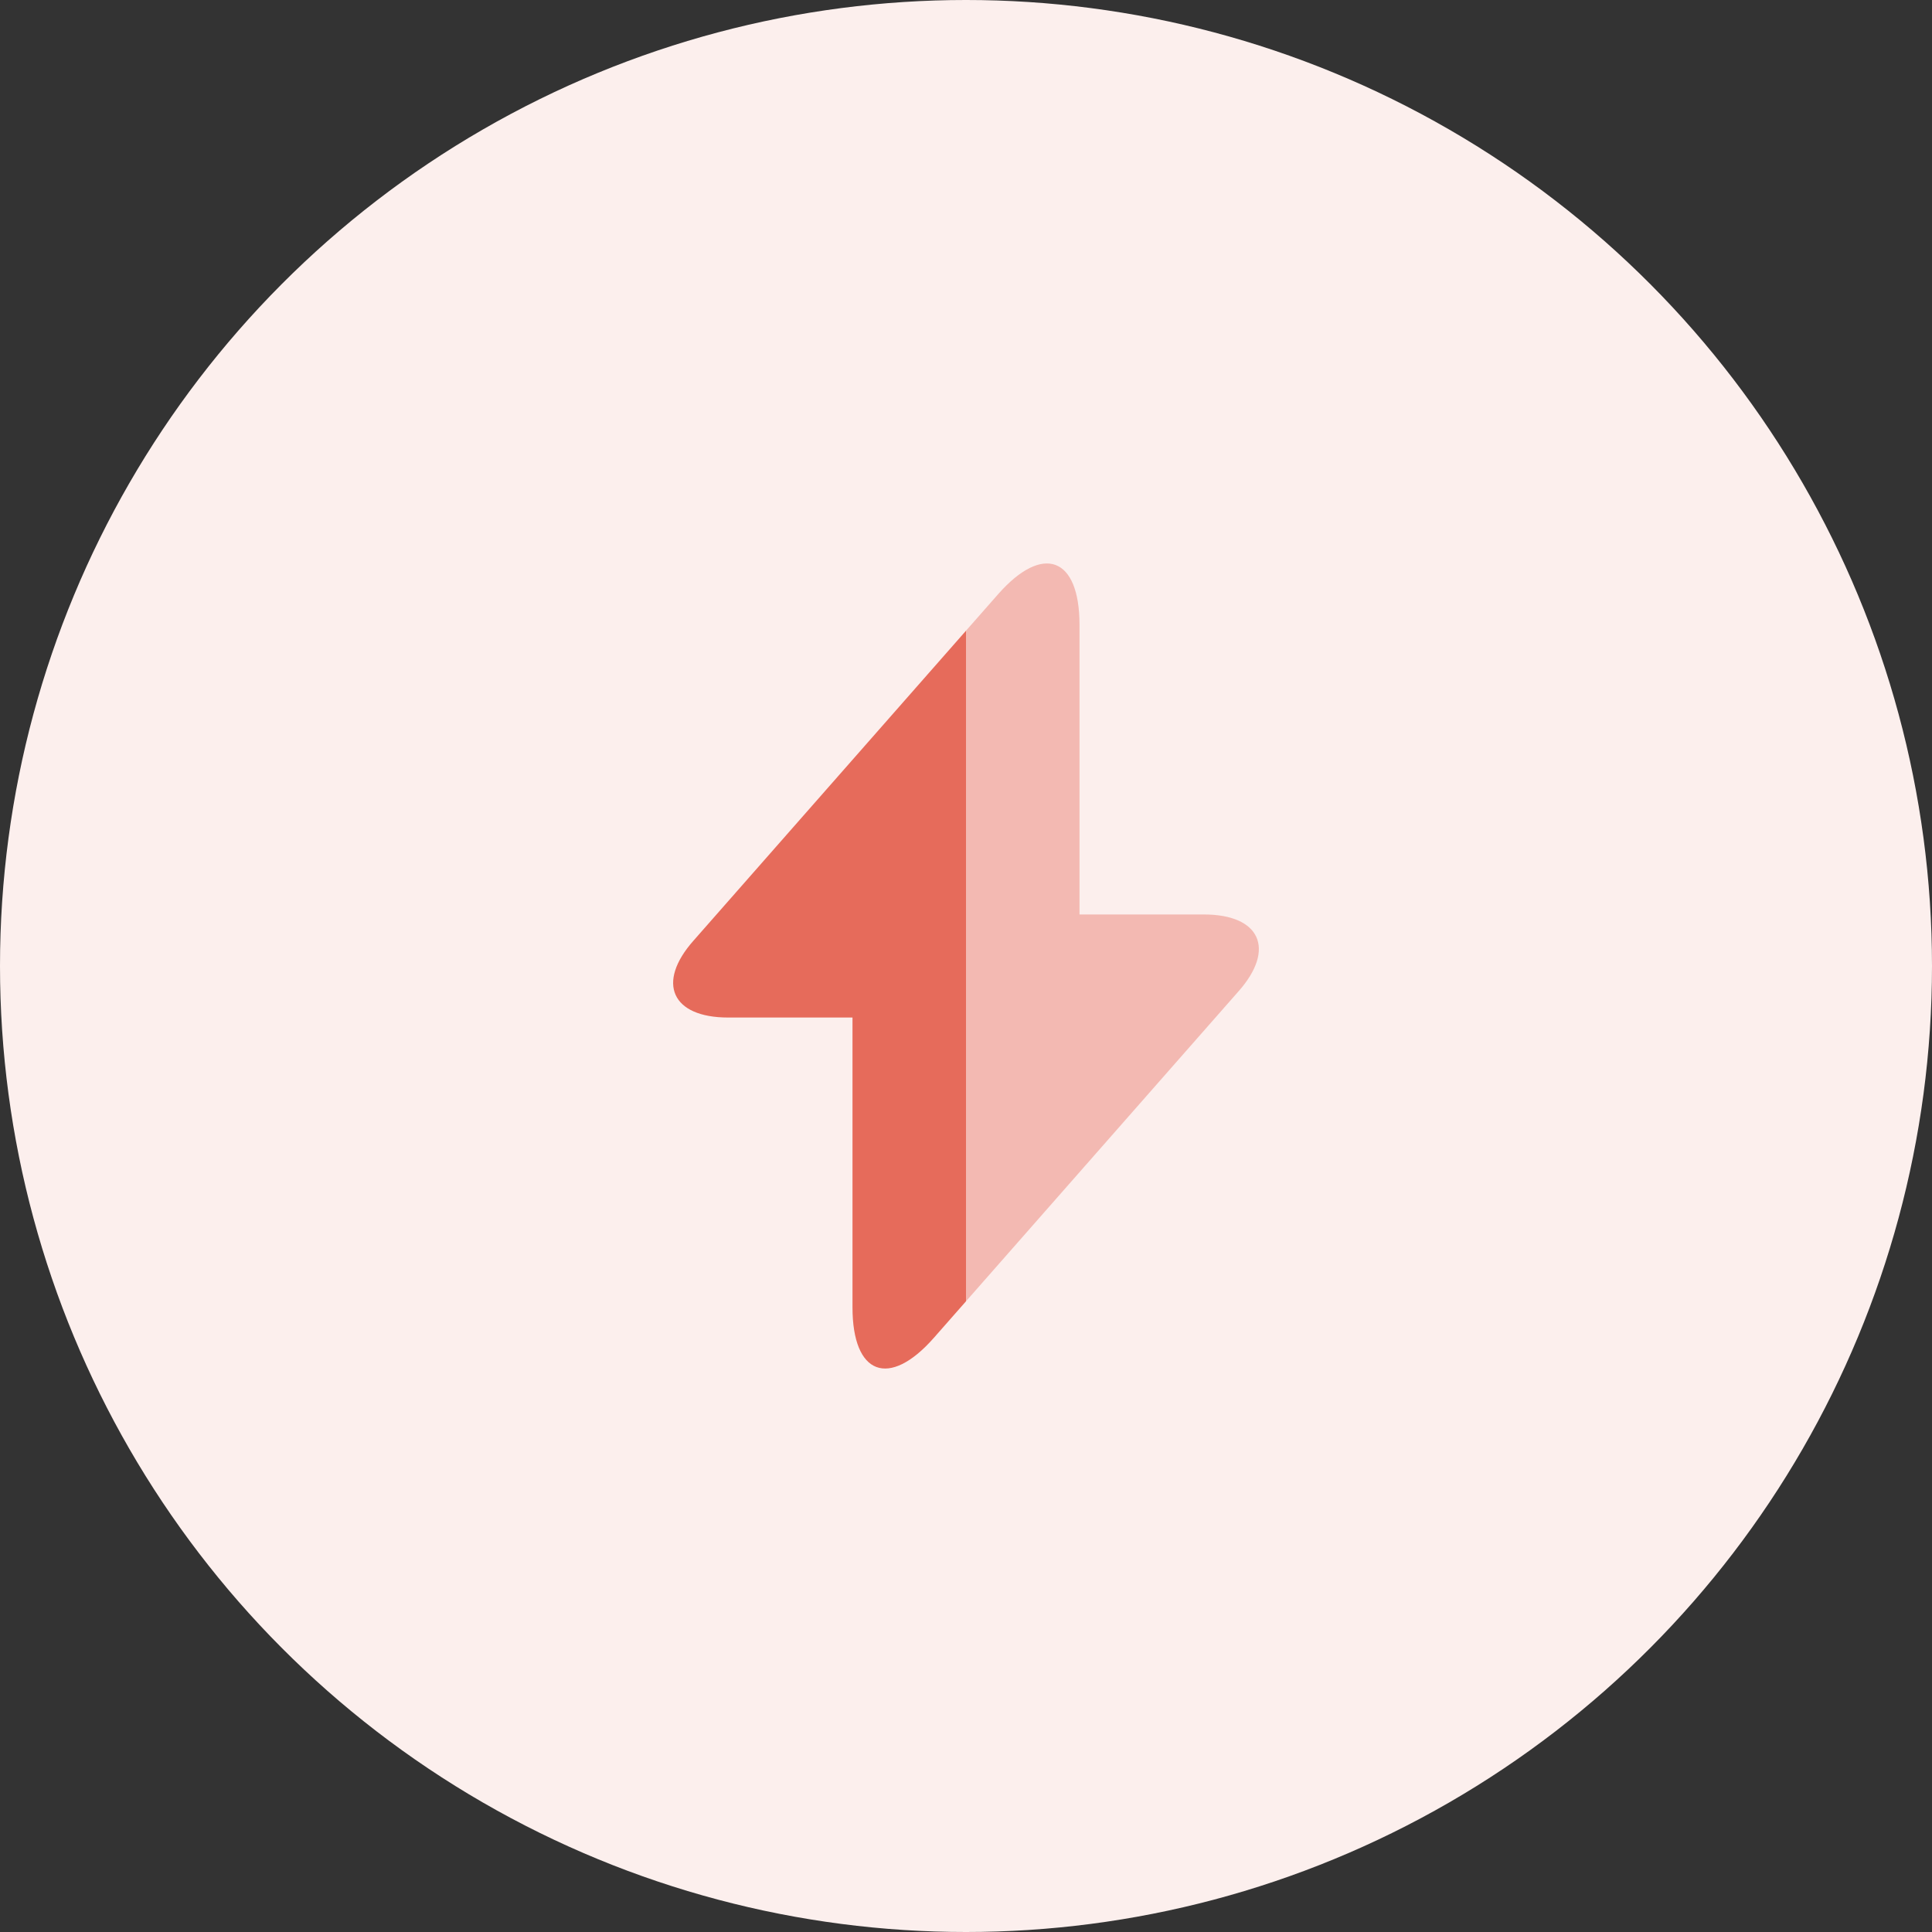
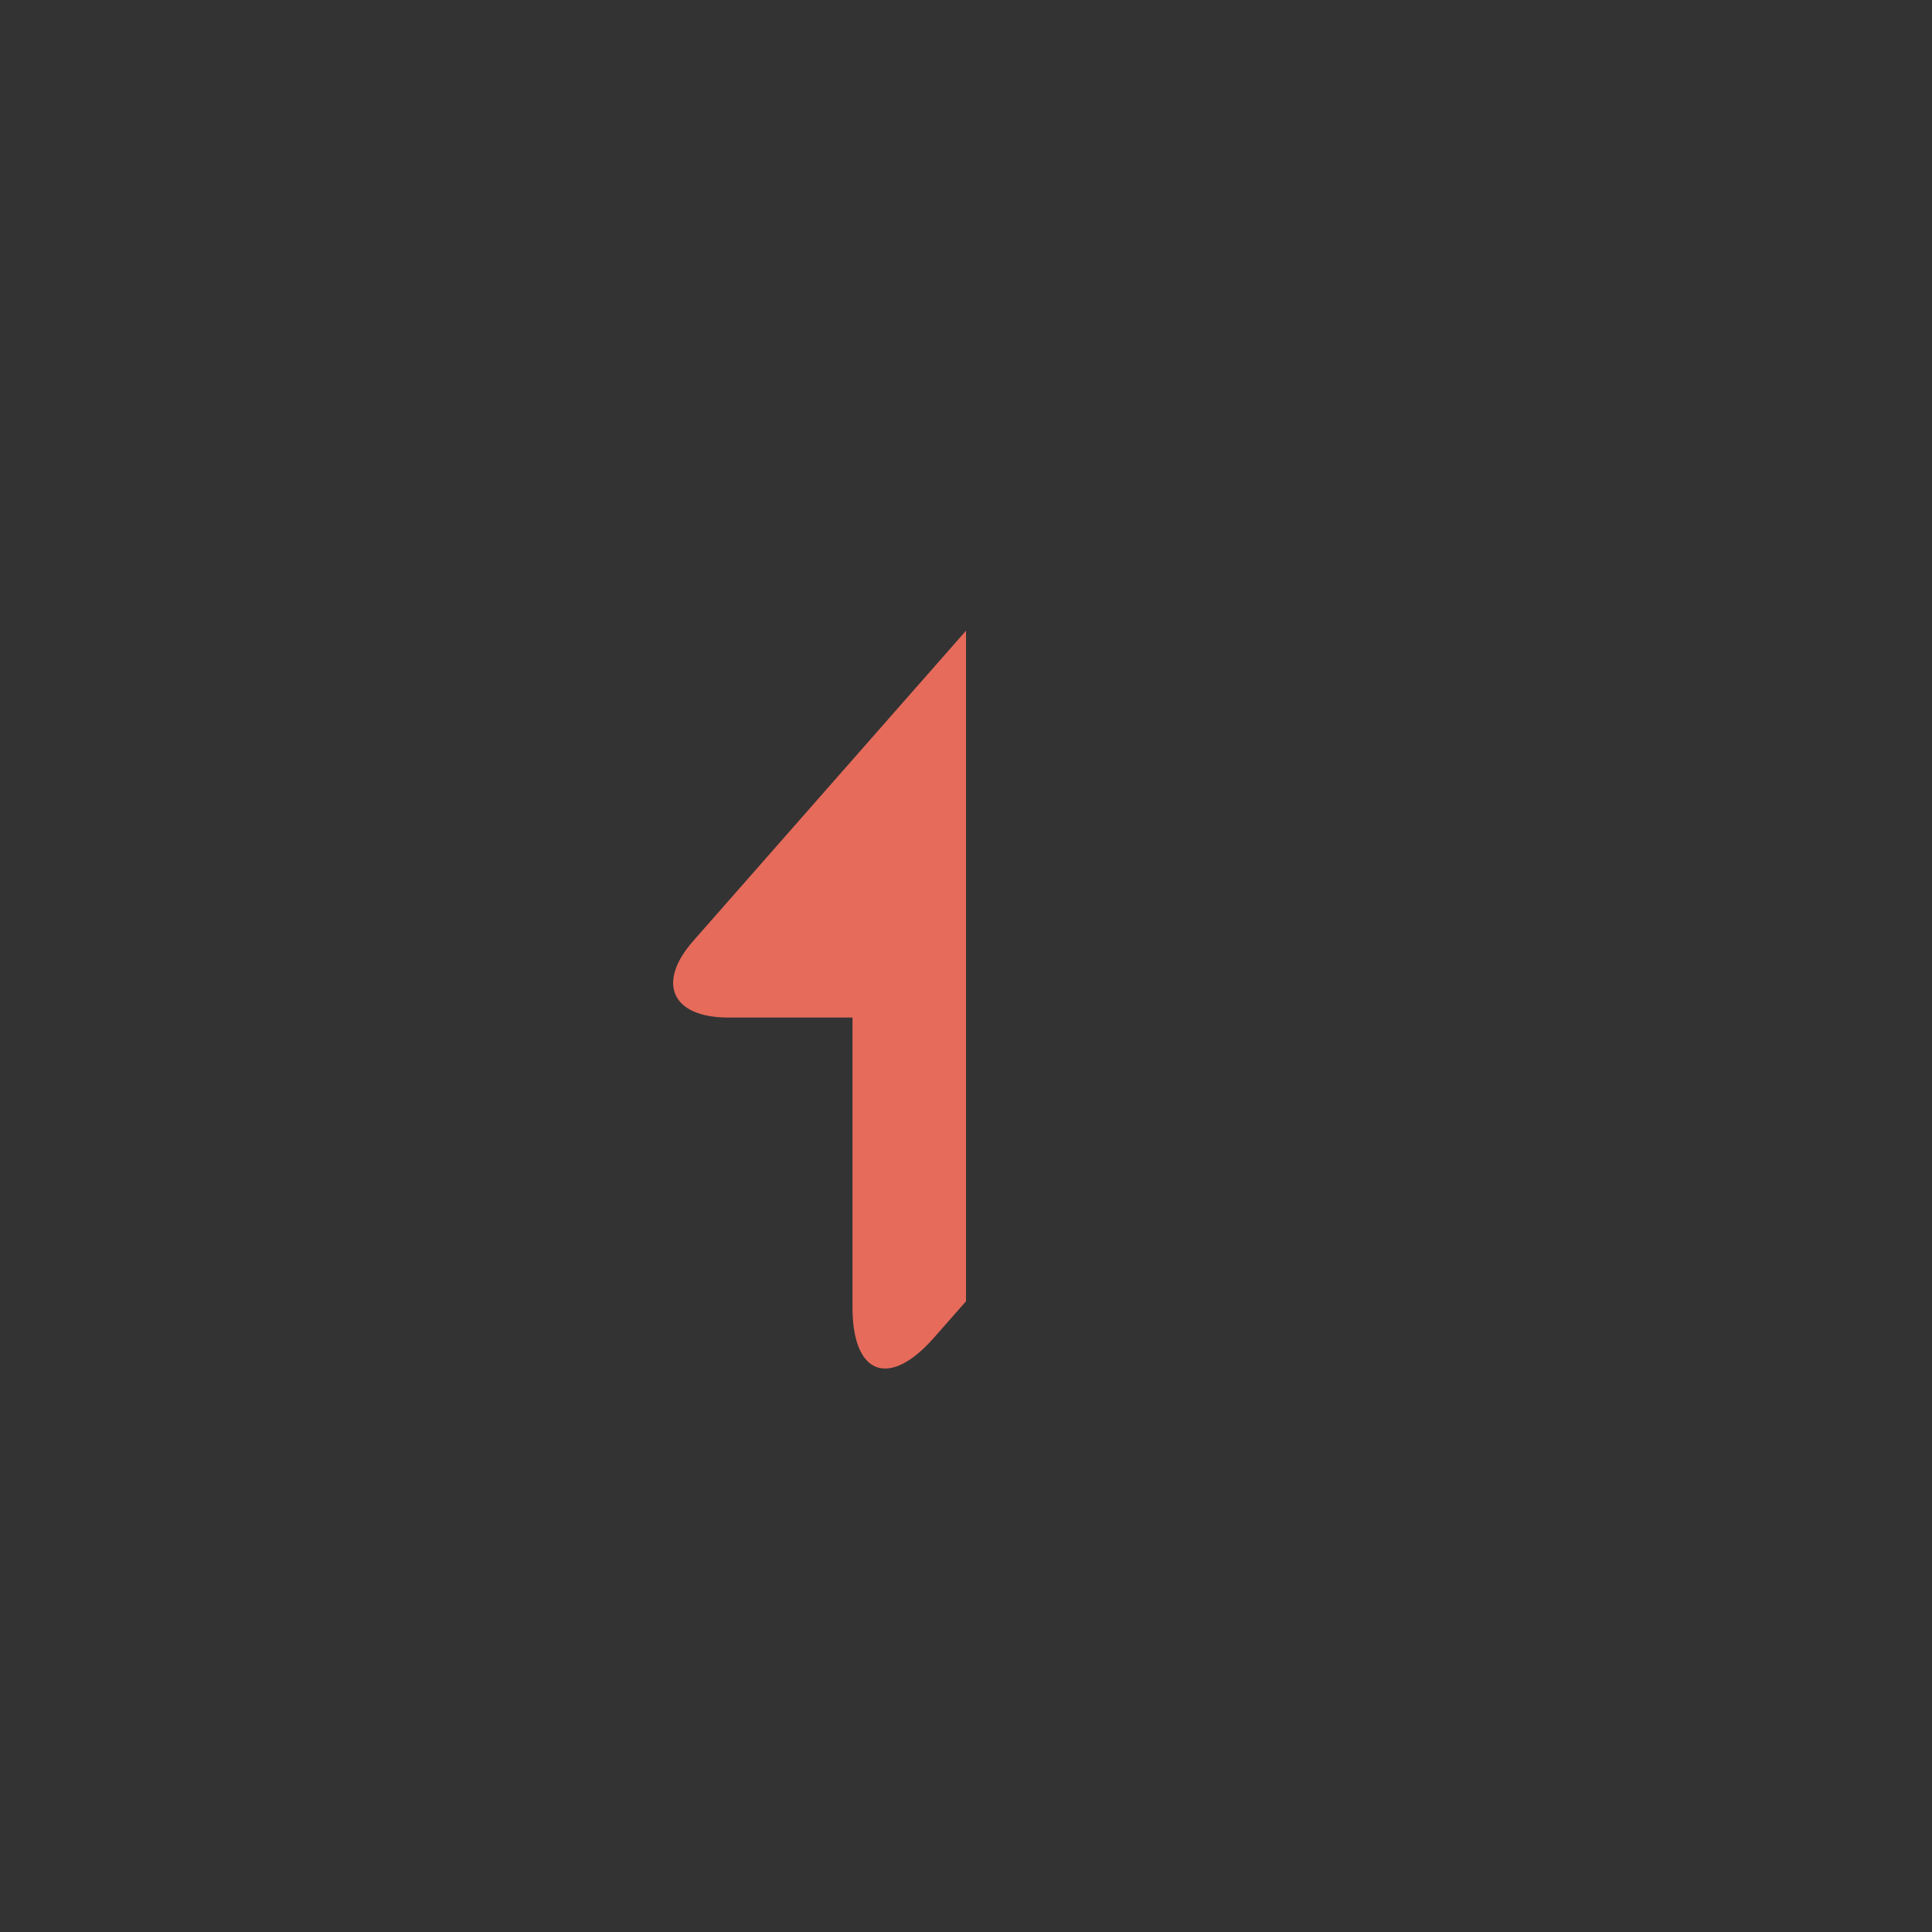
<svg xmlns="http://www.w3.org/2000/svg" width="64" height="64" viewBox="0 0 64 64" fill="none">
  <rect x="0" y="0" width="64" height="64" fill="#333333" stroke="none" />
-   <circle cx="32" cy="32" r="32" fill="#FCEFED" />
  <path d="M32 20.893V43.107L30.933 44.32C29.453 46 28.24 45.547 28.24 43.307V33.707H24.12C22.253 33.707 21.733 32.56 22.973 31.16L32 20.893Z" fill="#E66B5B" />
-   <path opacity="0.4" d="M41.027 32.84L32 43.107V20.893L33.067 19.68C34.547 18 35.76 18.453 35.76 20.693V30.293H39.88C41.747 30.293 42.267 31.44 41.027 32.84Z" fill="#E66B5B" />
</svg>